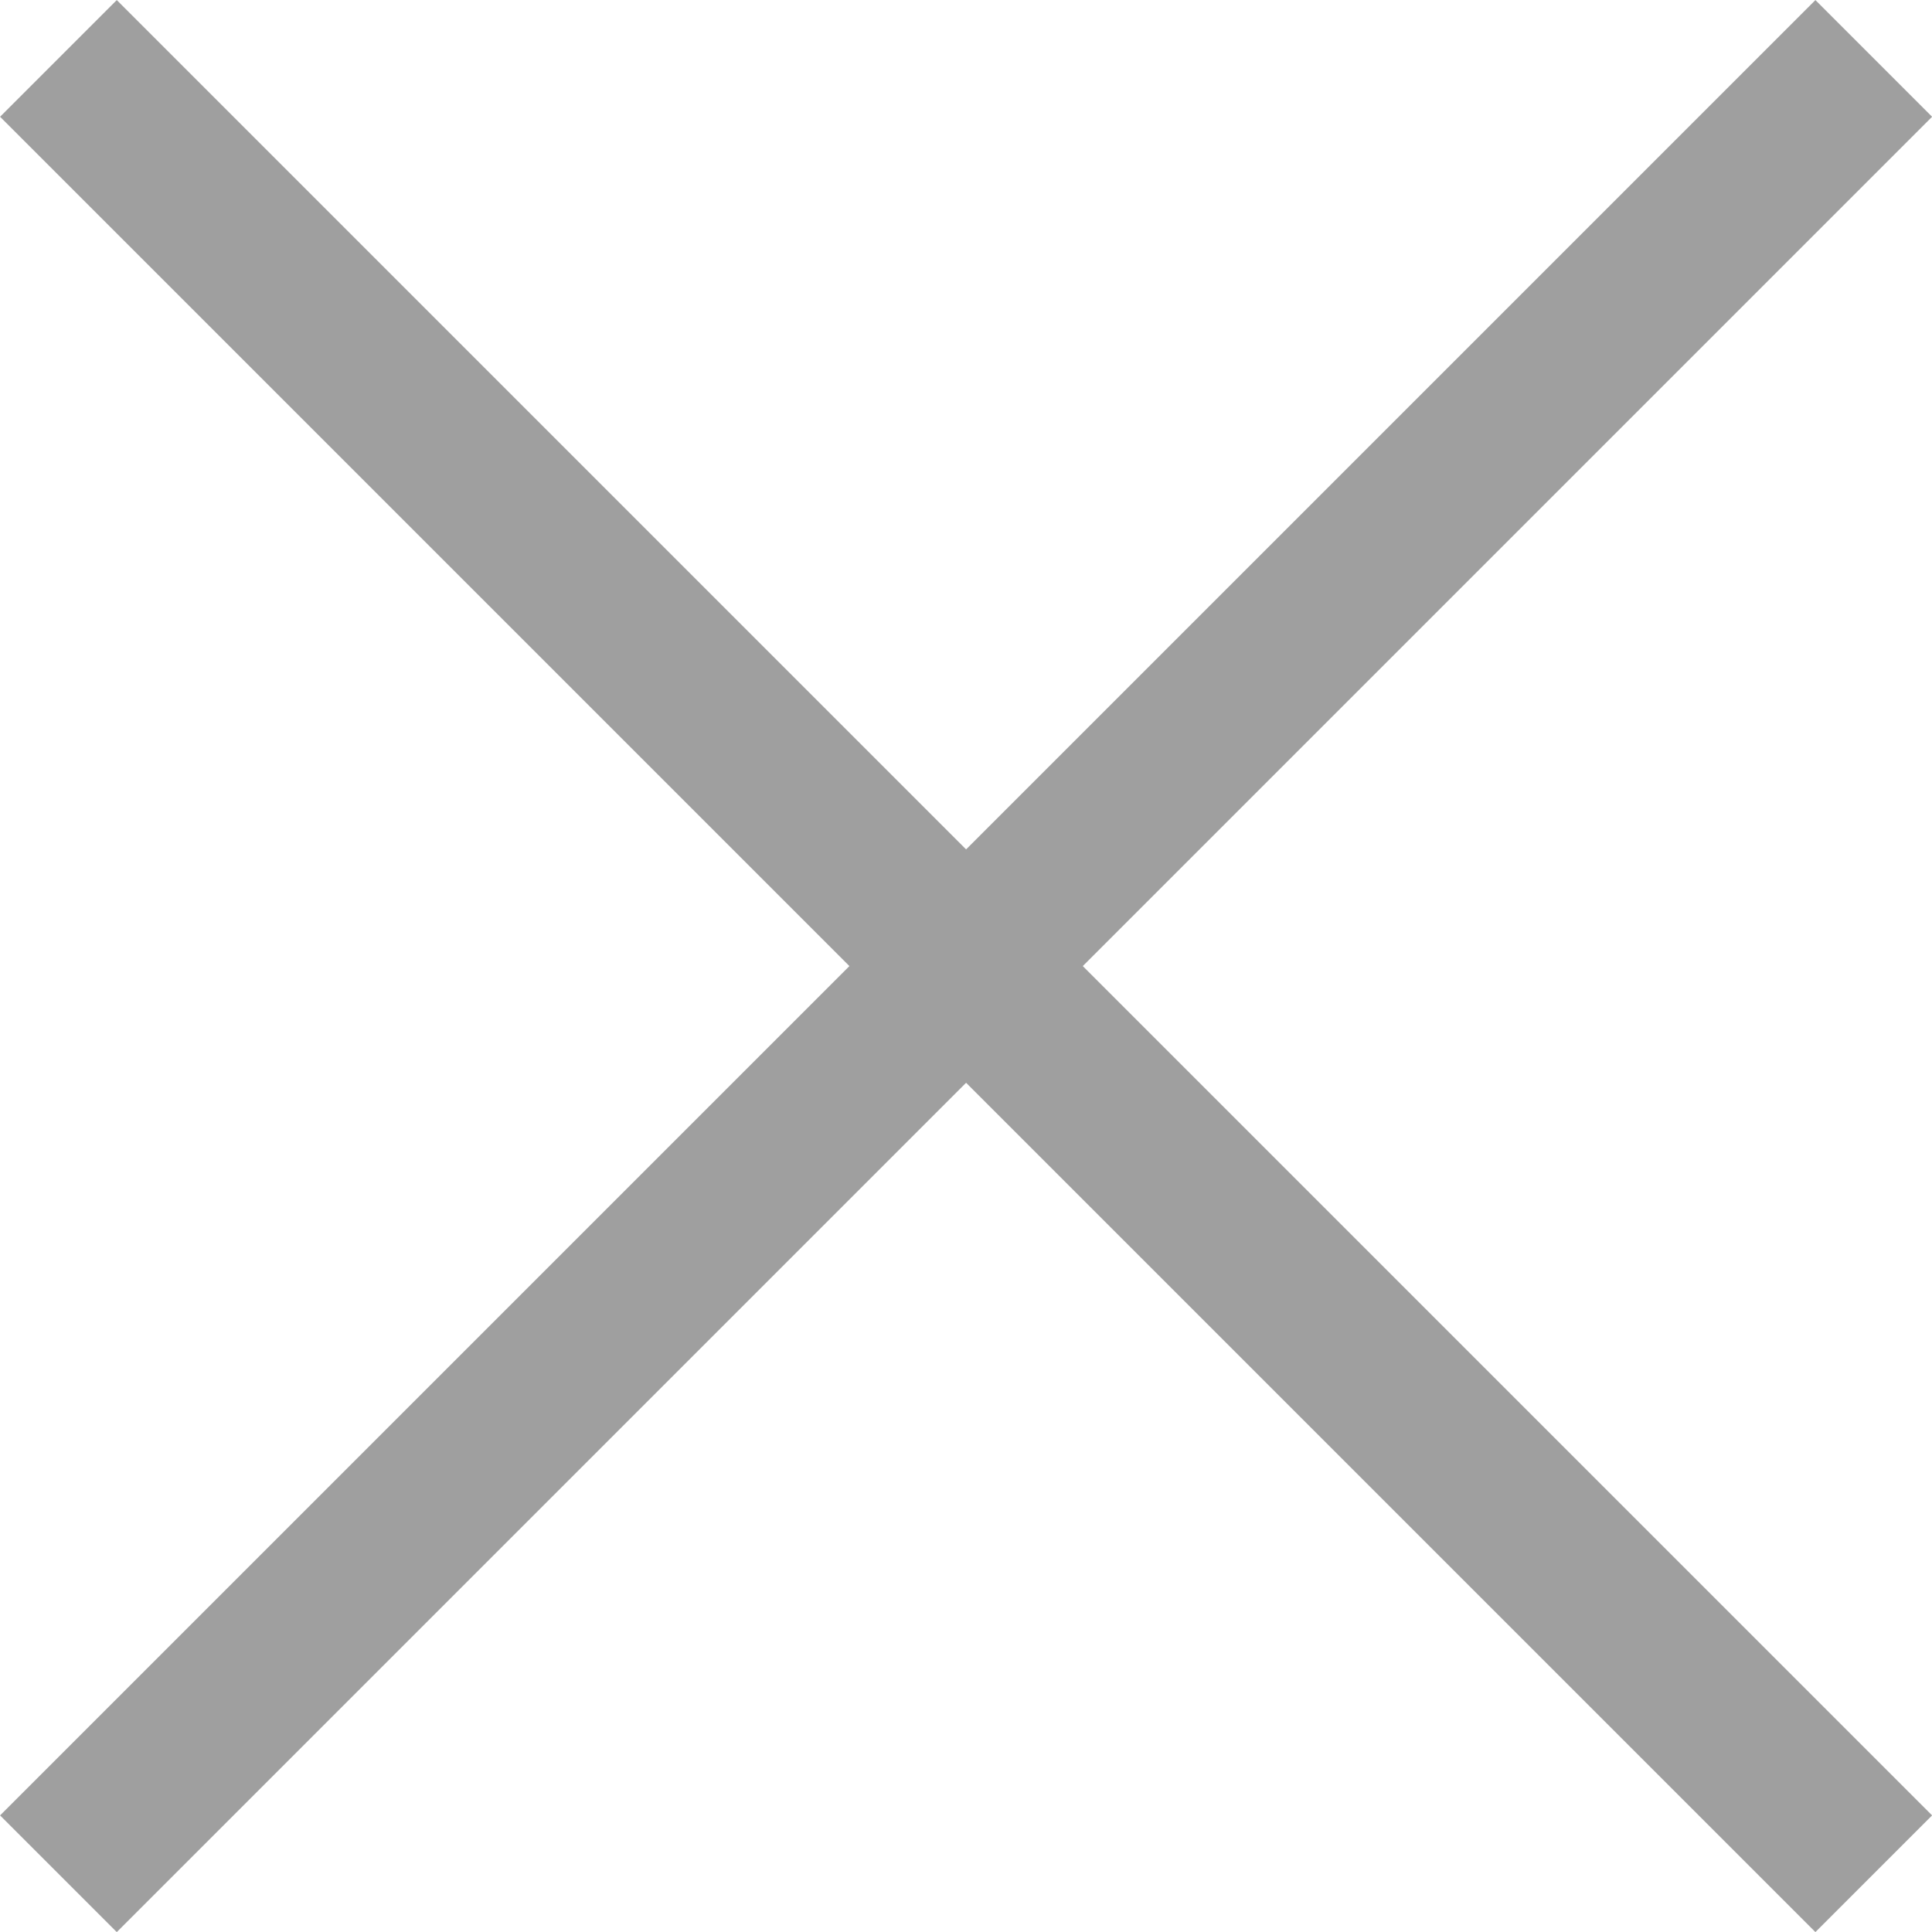
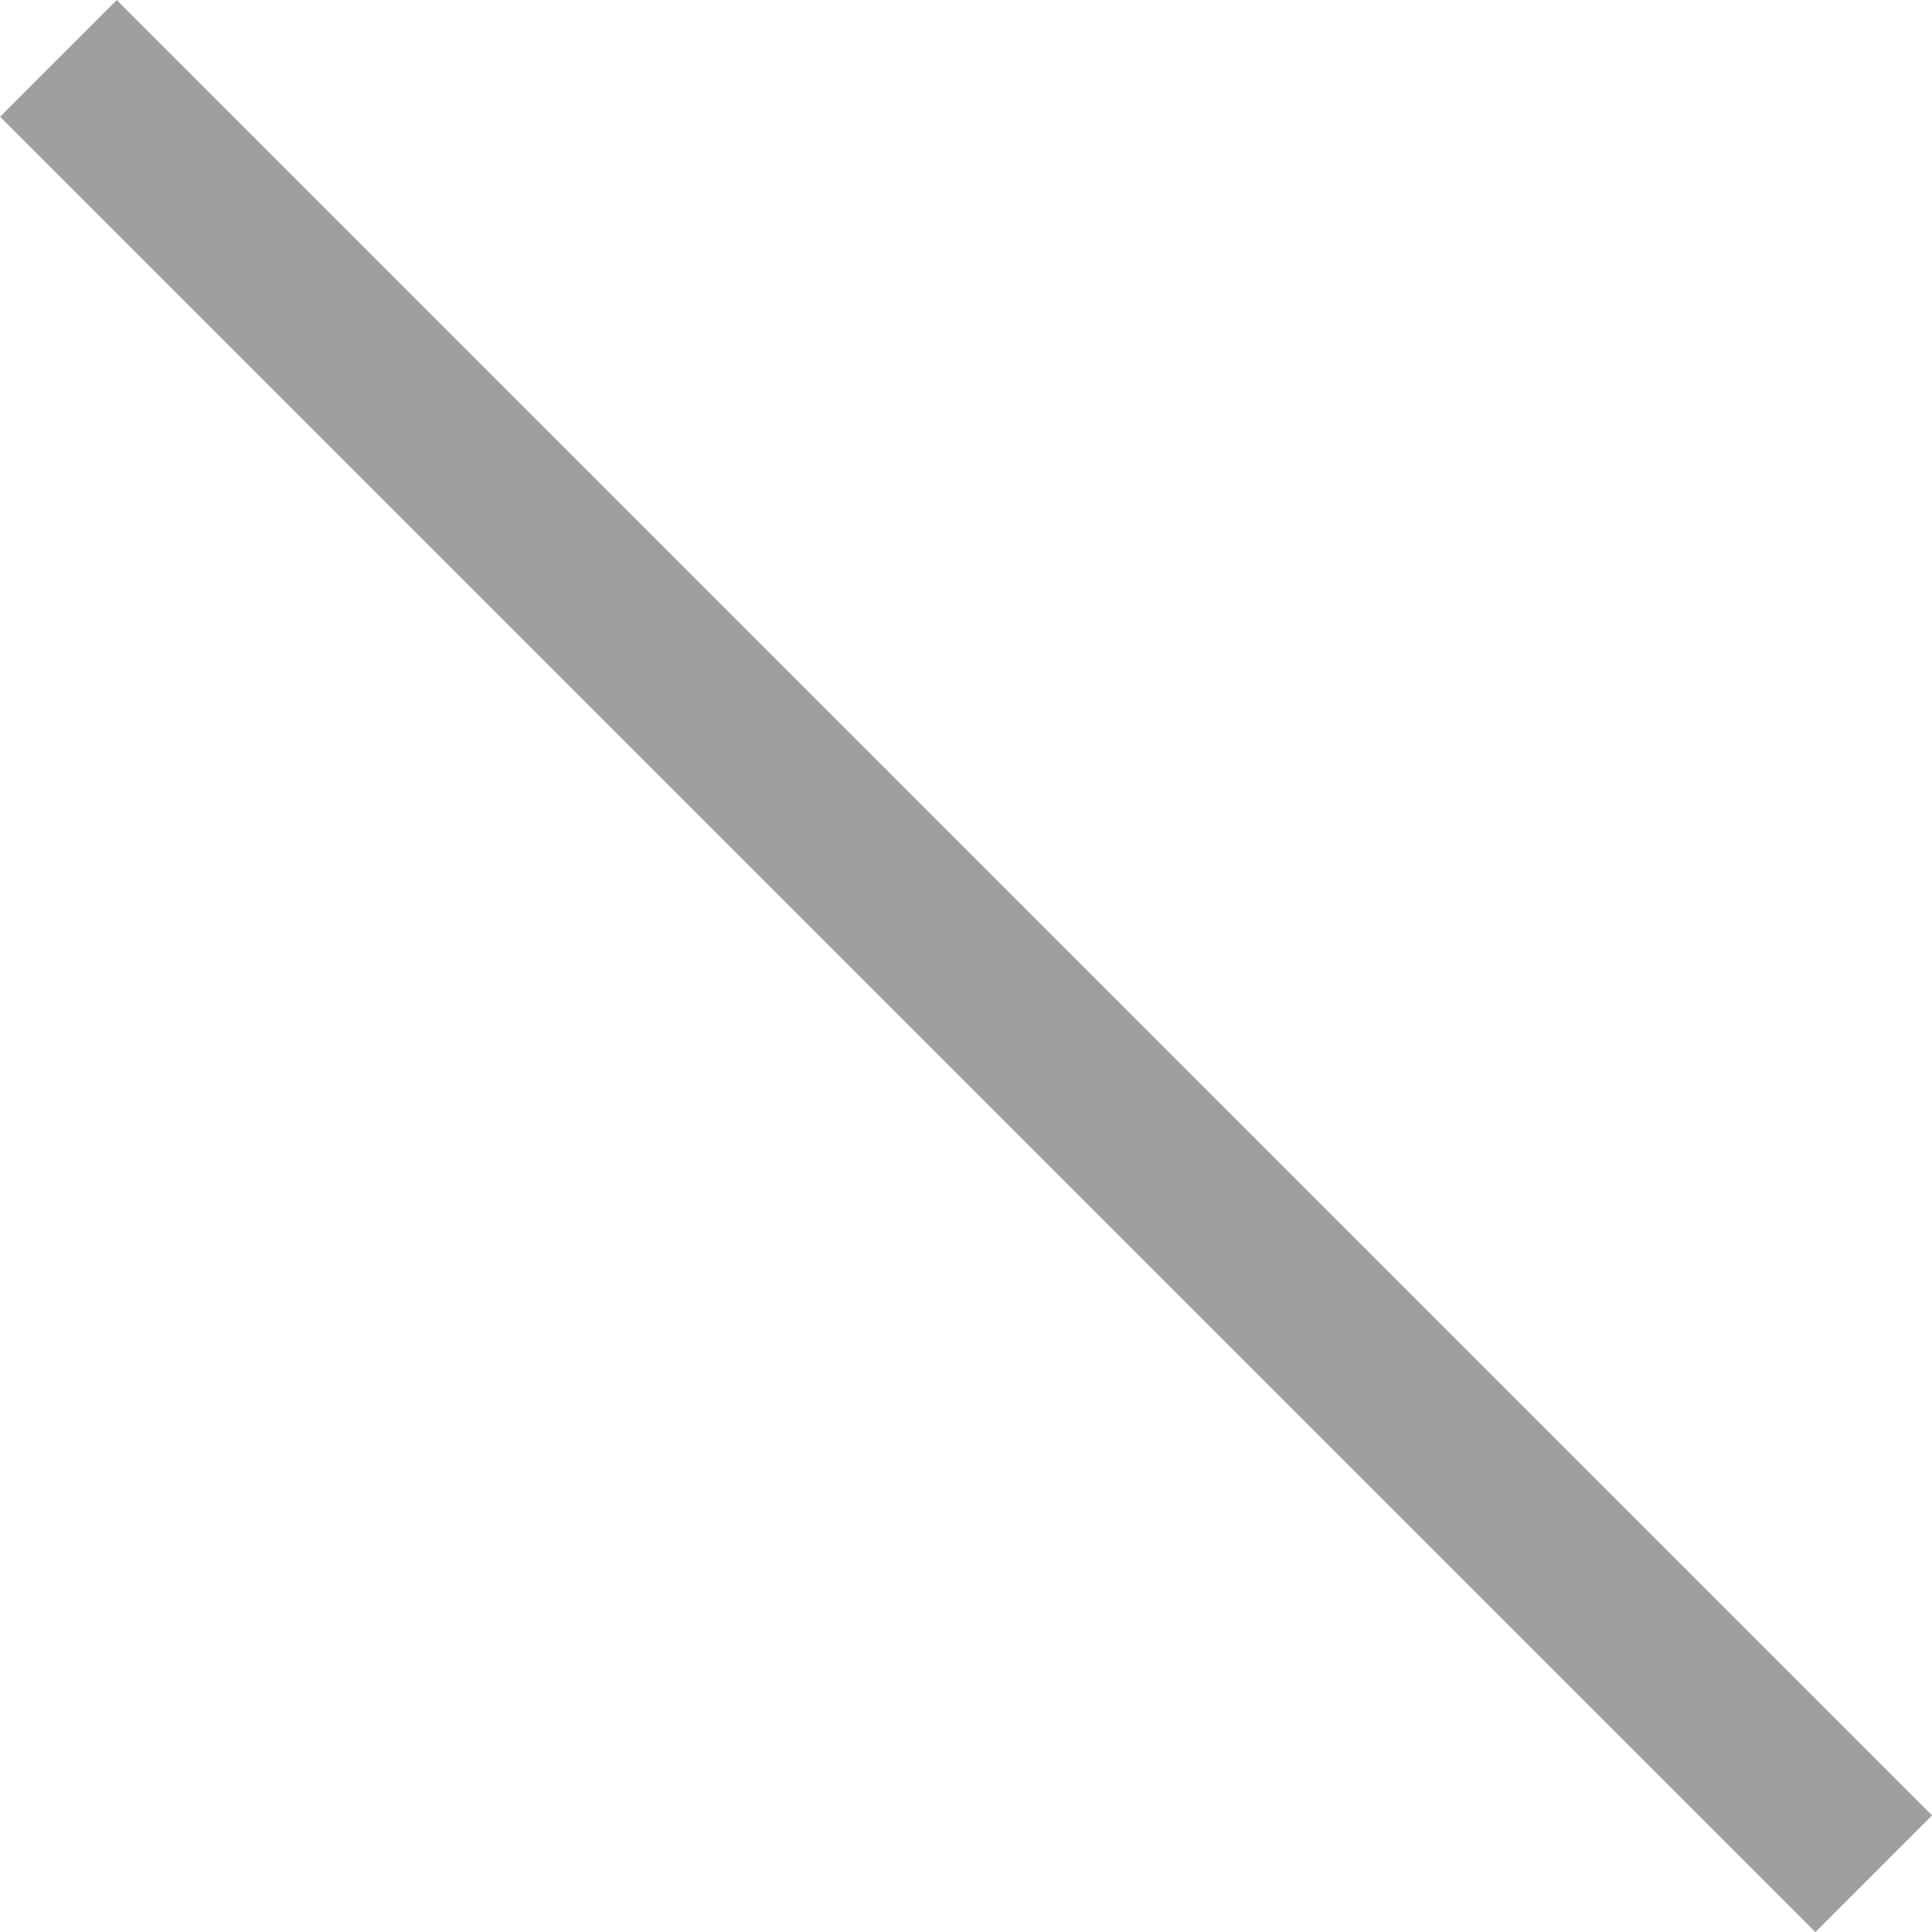
<svg xmlns="http://www.w3.org/2000/svg" width="11.707" height="11.707" viewBox="0 0 11.707 11.707">
  <g id="Grupo_8936" data-name="Grupo 8936" transform="translate(-1354.146 -123.146)">
    <line id="Línea_2" data-name="Línea 2" x2="11" y2="11" transform="translate(1354.5 123.5)" fill="none" stroke="#9f9f9f" stroke-width="1" />
-     <line id="Línea_3" data-name="Línea 3" x1="11" y2="11" transform="translate(1354.5 123.5)" fill="none" stroke="#9f9f9f" stroke-width="1" />
  </g>
</svg>